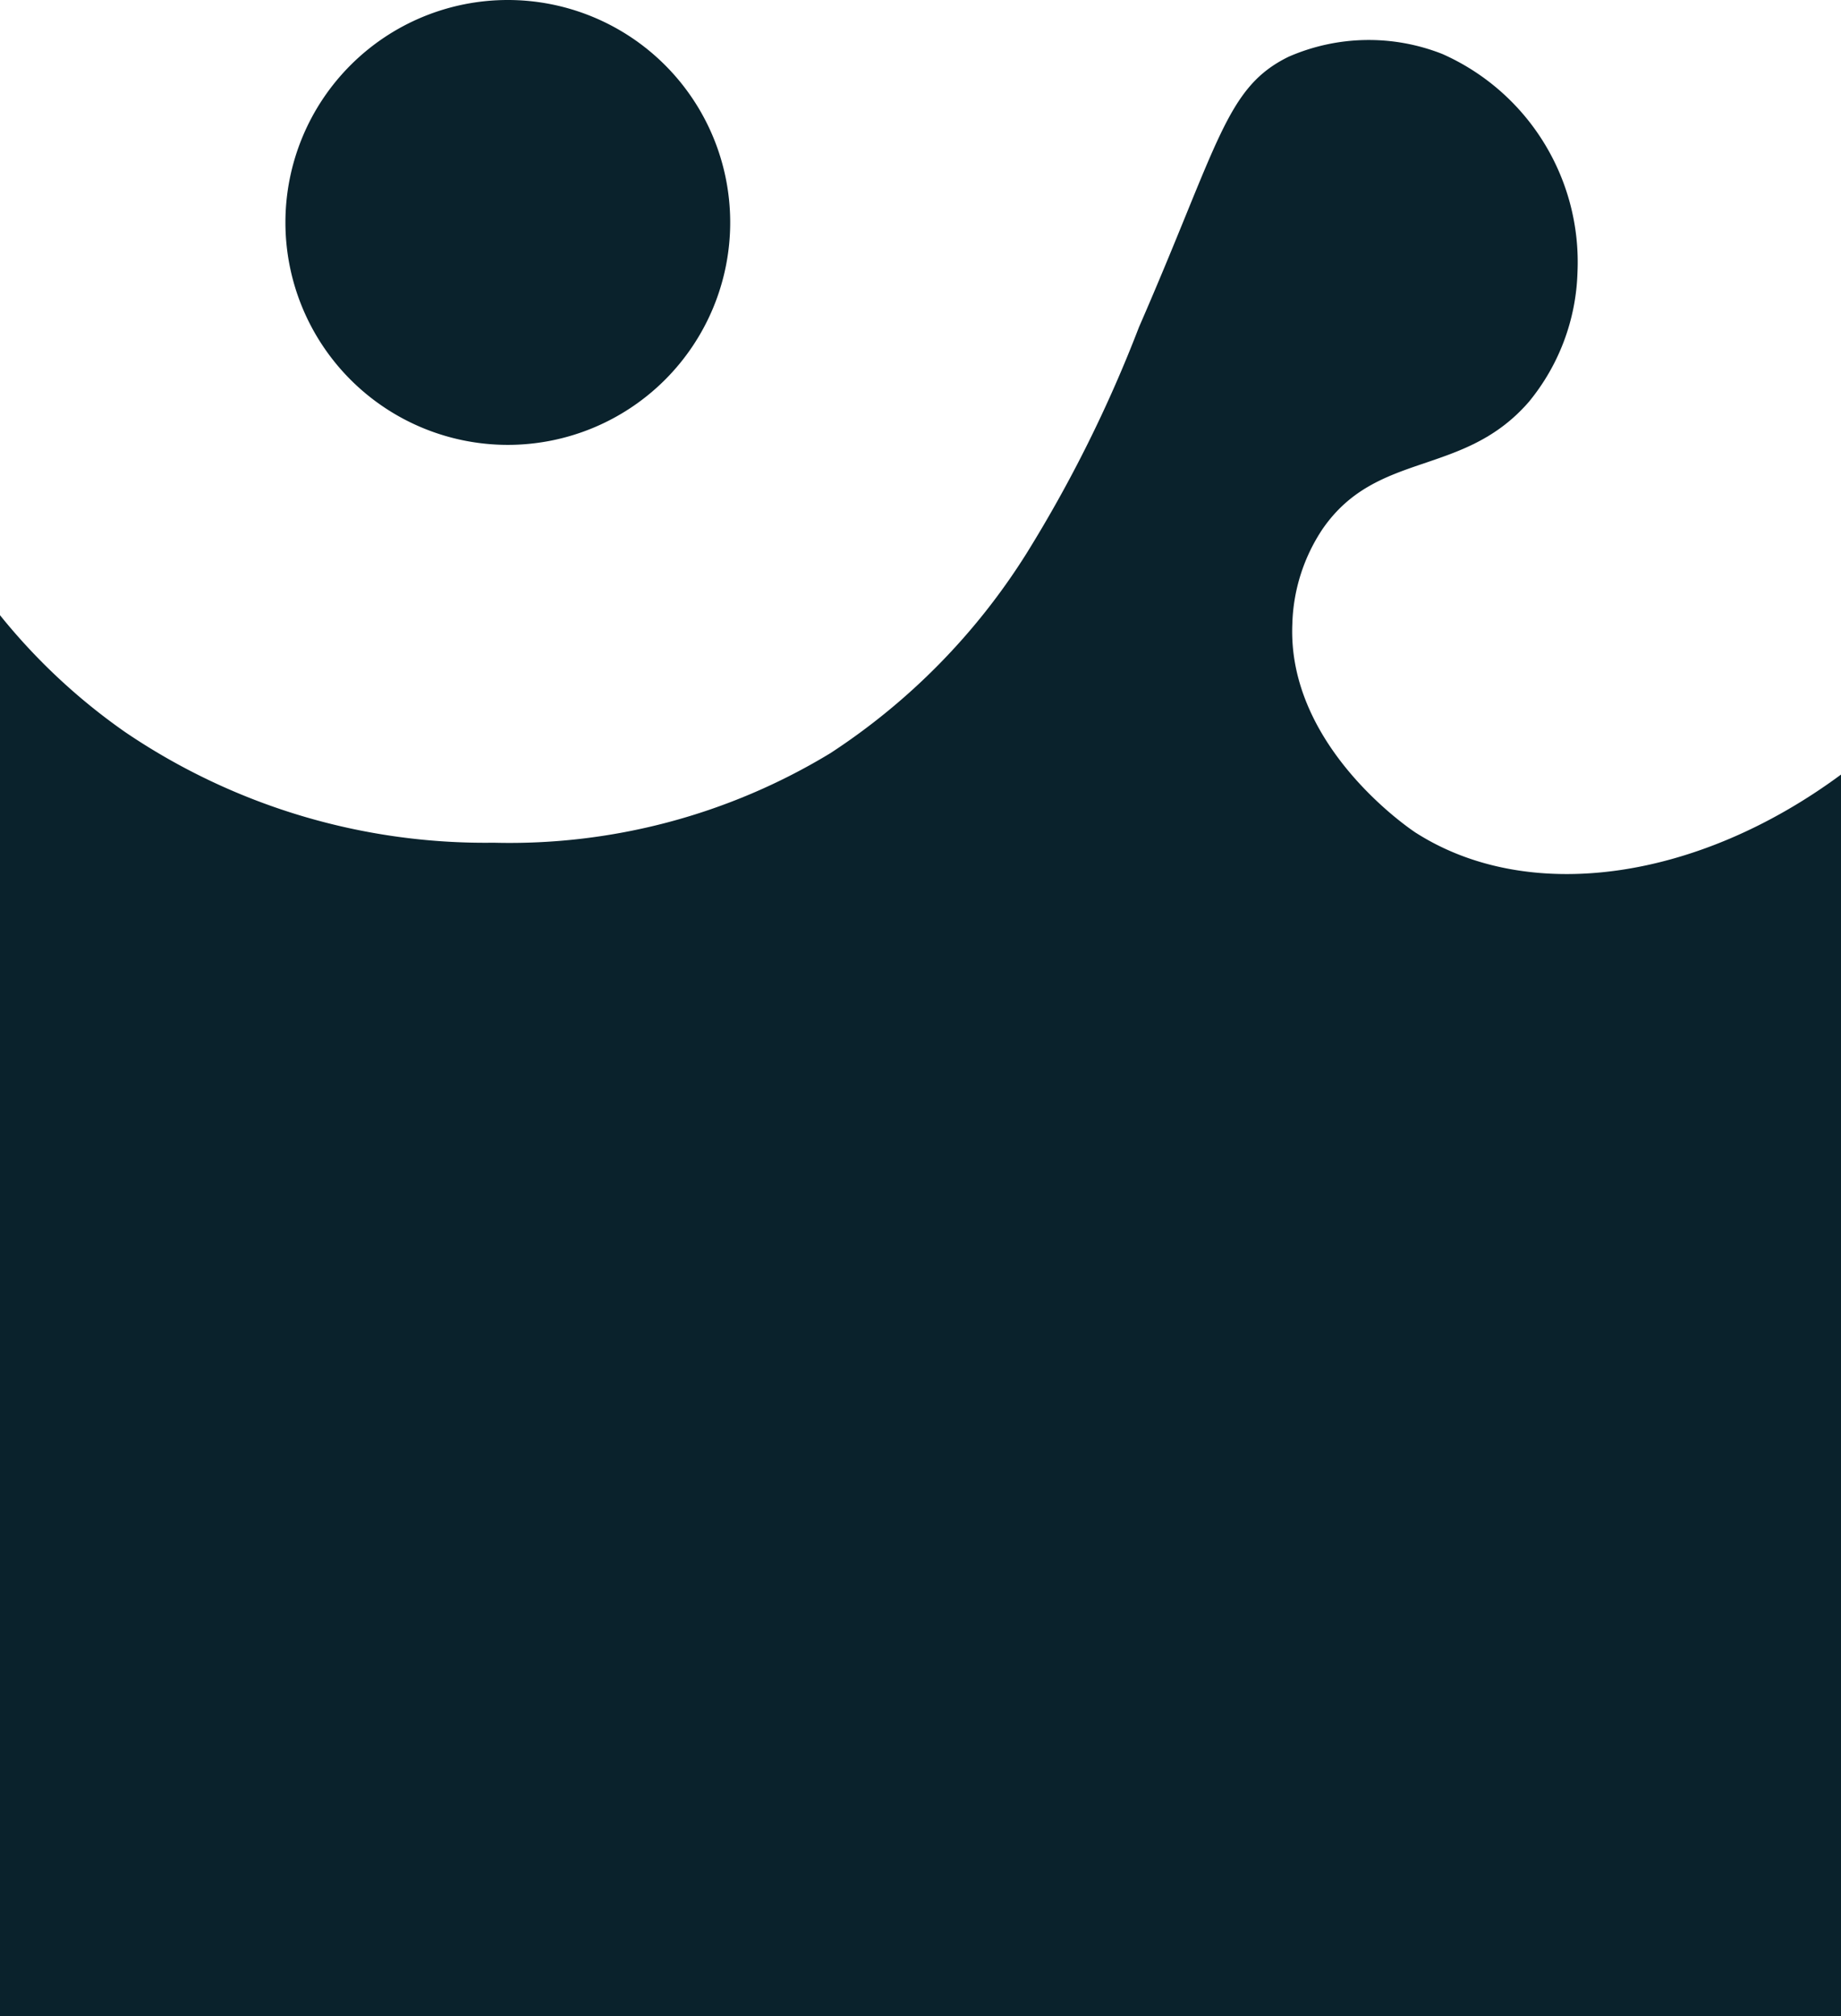
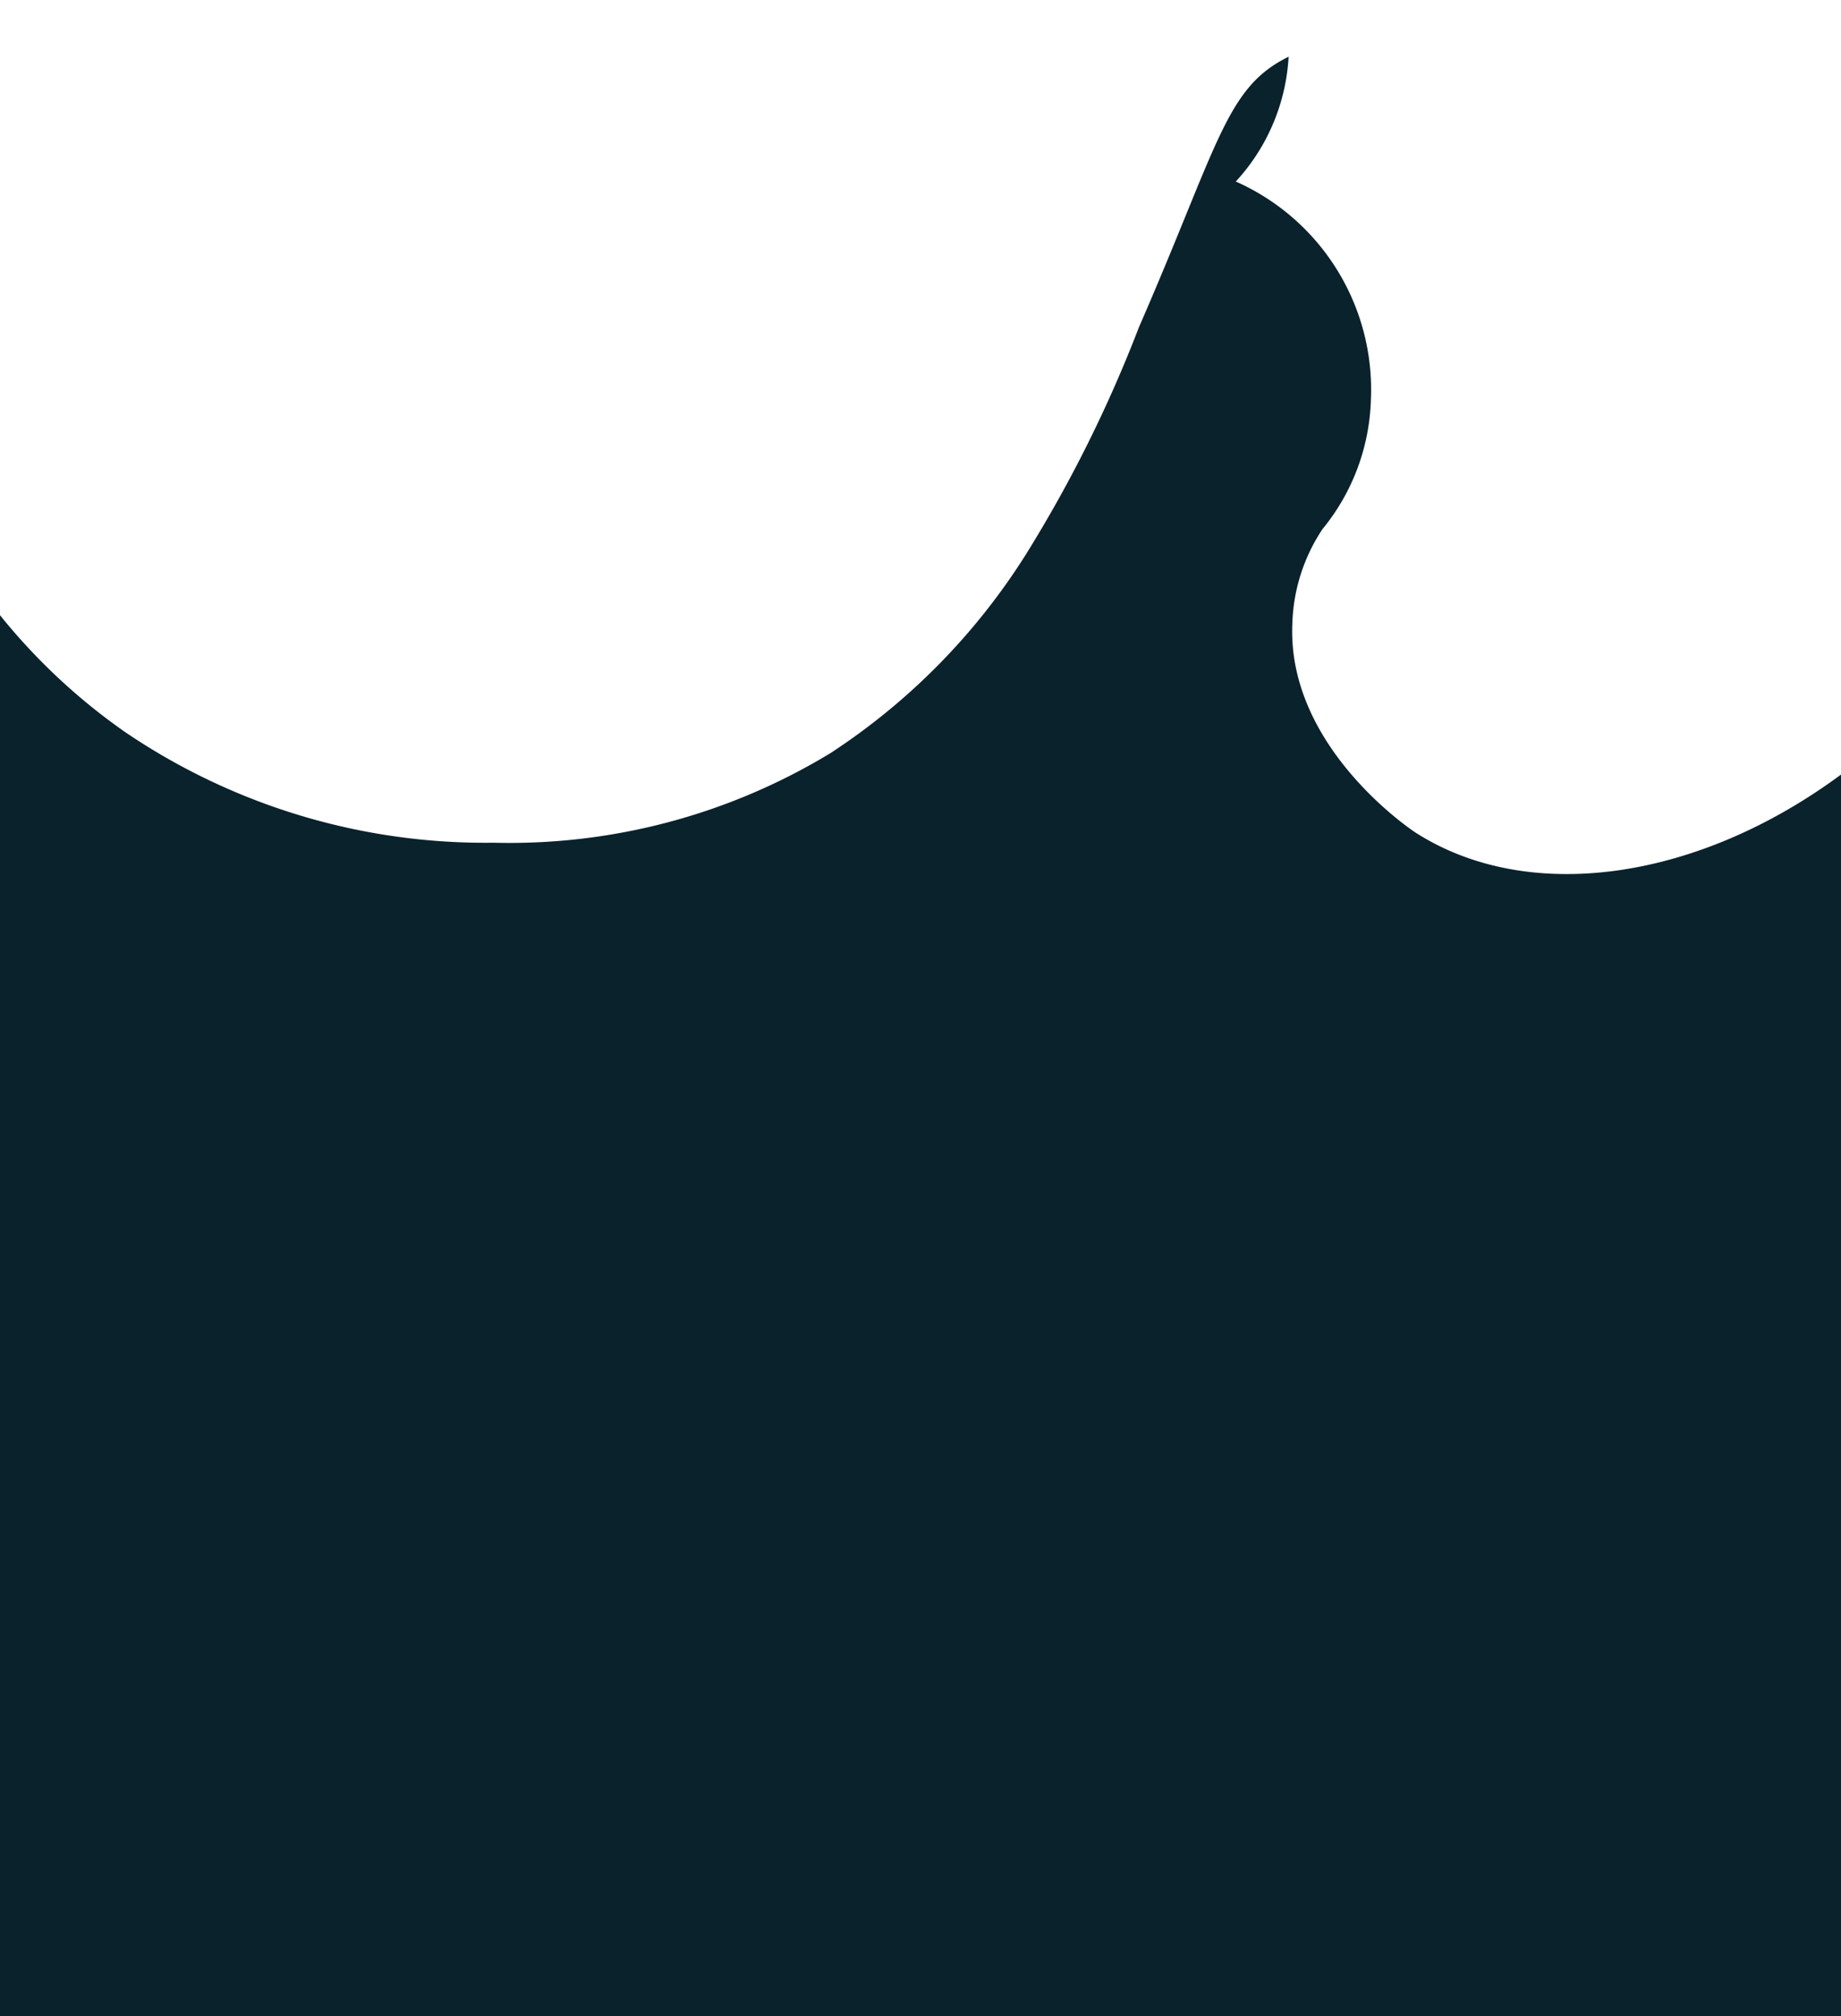
<svg xmlns="http://www.w3.org/2000/svg" width="39.074" height="42.778" viewBox="0 0 39.074 42.778">
  <defs>
    <clipPath id="clip-path">
      <rect id="長方形_111" data-name="長方形 111" width="39.074" height="42.778" fill="#0a222c" />
    </clipPath>
  </defs>
  <g id="logo_on" clip-path="url(#clip-path)">
-     <path id="パス_118" data-name="パス 118" d="M19.386,0a4.72,4.72,0,1,1-4.72,4.72A4.72,4.72,0,0,1,19.386,0" transform="translate(-8.608 0)" fill="#0a222c" />
-     <path id="パス_119" data-name="パス 119" d="M30.062,18.875c-.182-.116-2.743-1.869-2.633-4.441a3.811,3.811,0,0,1,.641-2.012c1.161-1.682,2.991-1.09,4.385-2.706a4.533,4.533,0,0,0,1.026-2.737,4.83,4.83,0,0,0-2.867-4.637A4.252,4.252,0,0,0,27.35,2.4c-1.335.653-1.473,1.831-3.177,5.74a28.412,28.412,0,0,1-2.386,4.8,13.837,13.837,0,0,1-4.163,4.238,13.125,13.125,0,0,1-7.148,1.9A13.61,13.61,0,0,1,2.66,16.733,12.843,12.843,0,0,1,0,14.25V43.974H39.074V17.632c-3.047,2.253-6.619,2.76-9.011,1.243" transform="translate(0 -1.196)" fill="#0a222c" />
+     <path id="パス_119" data-name="パス 119" d="M30.062,18.875c-.182-.116-2.743-1.869-2.633-4.441a3.811,3.811,0,0,1,.641-2.012a4.533,4.533,0,0,0,1.026-2.737,4.83,4.83,0,0,0-2.867-4.637A4.252,4.252,0,0,0,27.35,2.4c-1.335.653-1.473,1.831-3.177,5.74a28.412,28.412,0,0,1-2.386,4.8,13.837,13.837,0,0,1-4.163,4.238,13.125,13.125,0,0,1-7.148,1.9A13.61,13.61,0,0,1,2.66,16.733,12.843,12.843,0,0,1,0,14.25V43.974H39.074V17.632c-3.047,2.253-6.619,2.76-9.011,1.243" transform="translate(0 -1.196)" fill="#0a222c" />
  </g>
</svg>